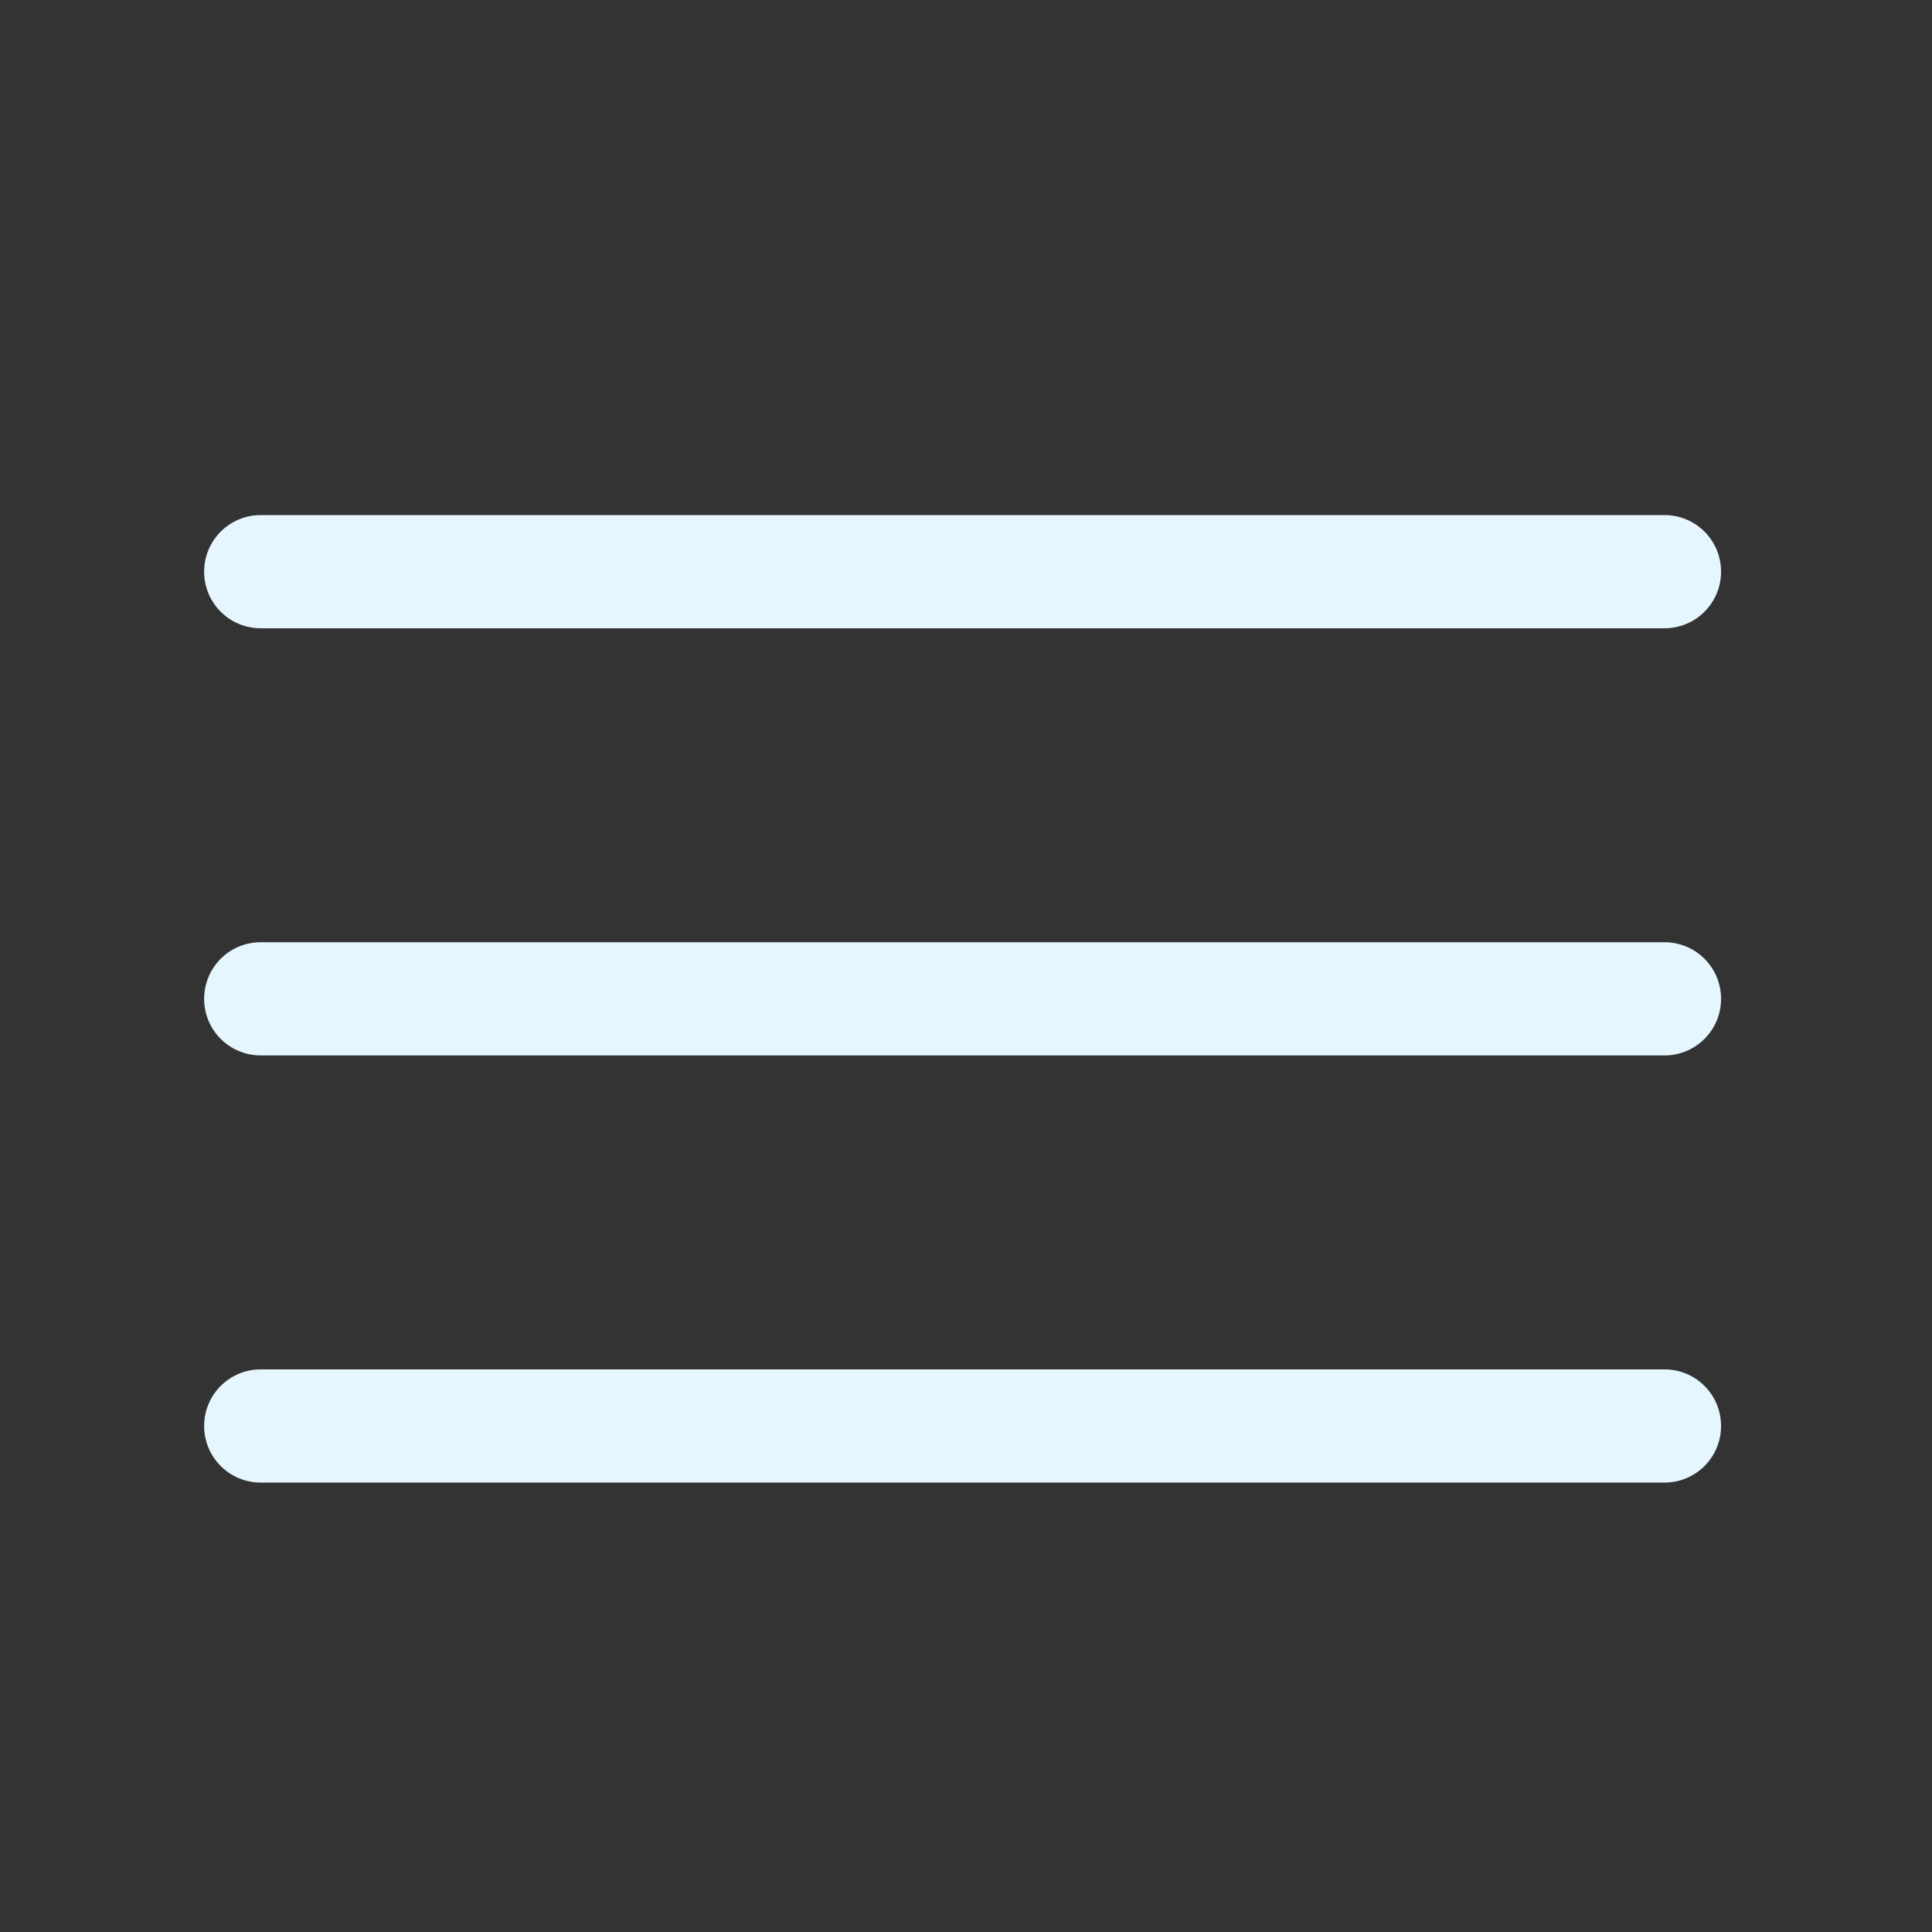
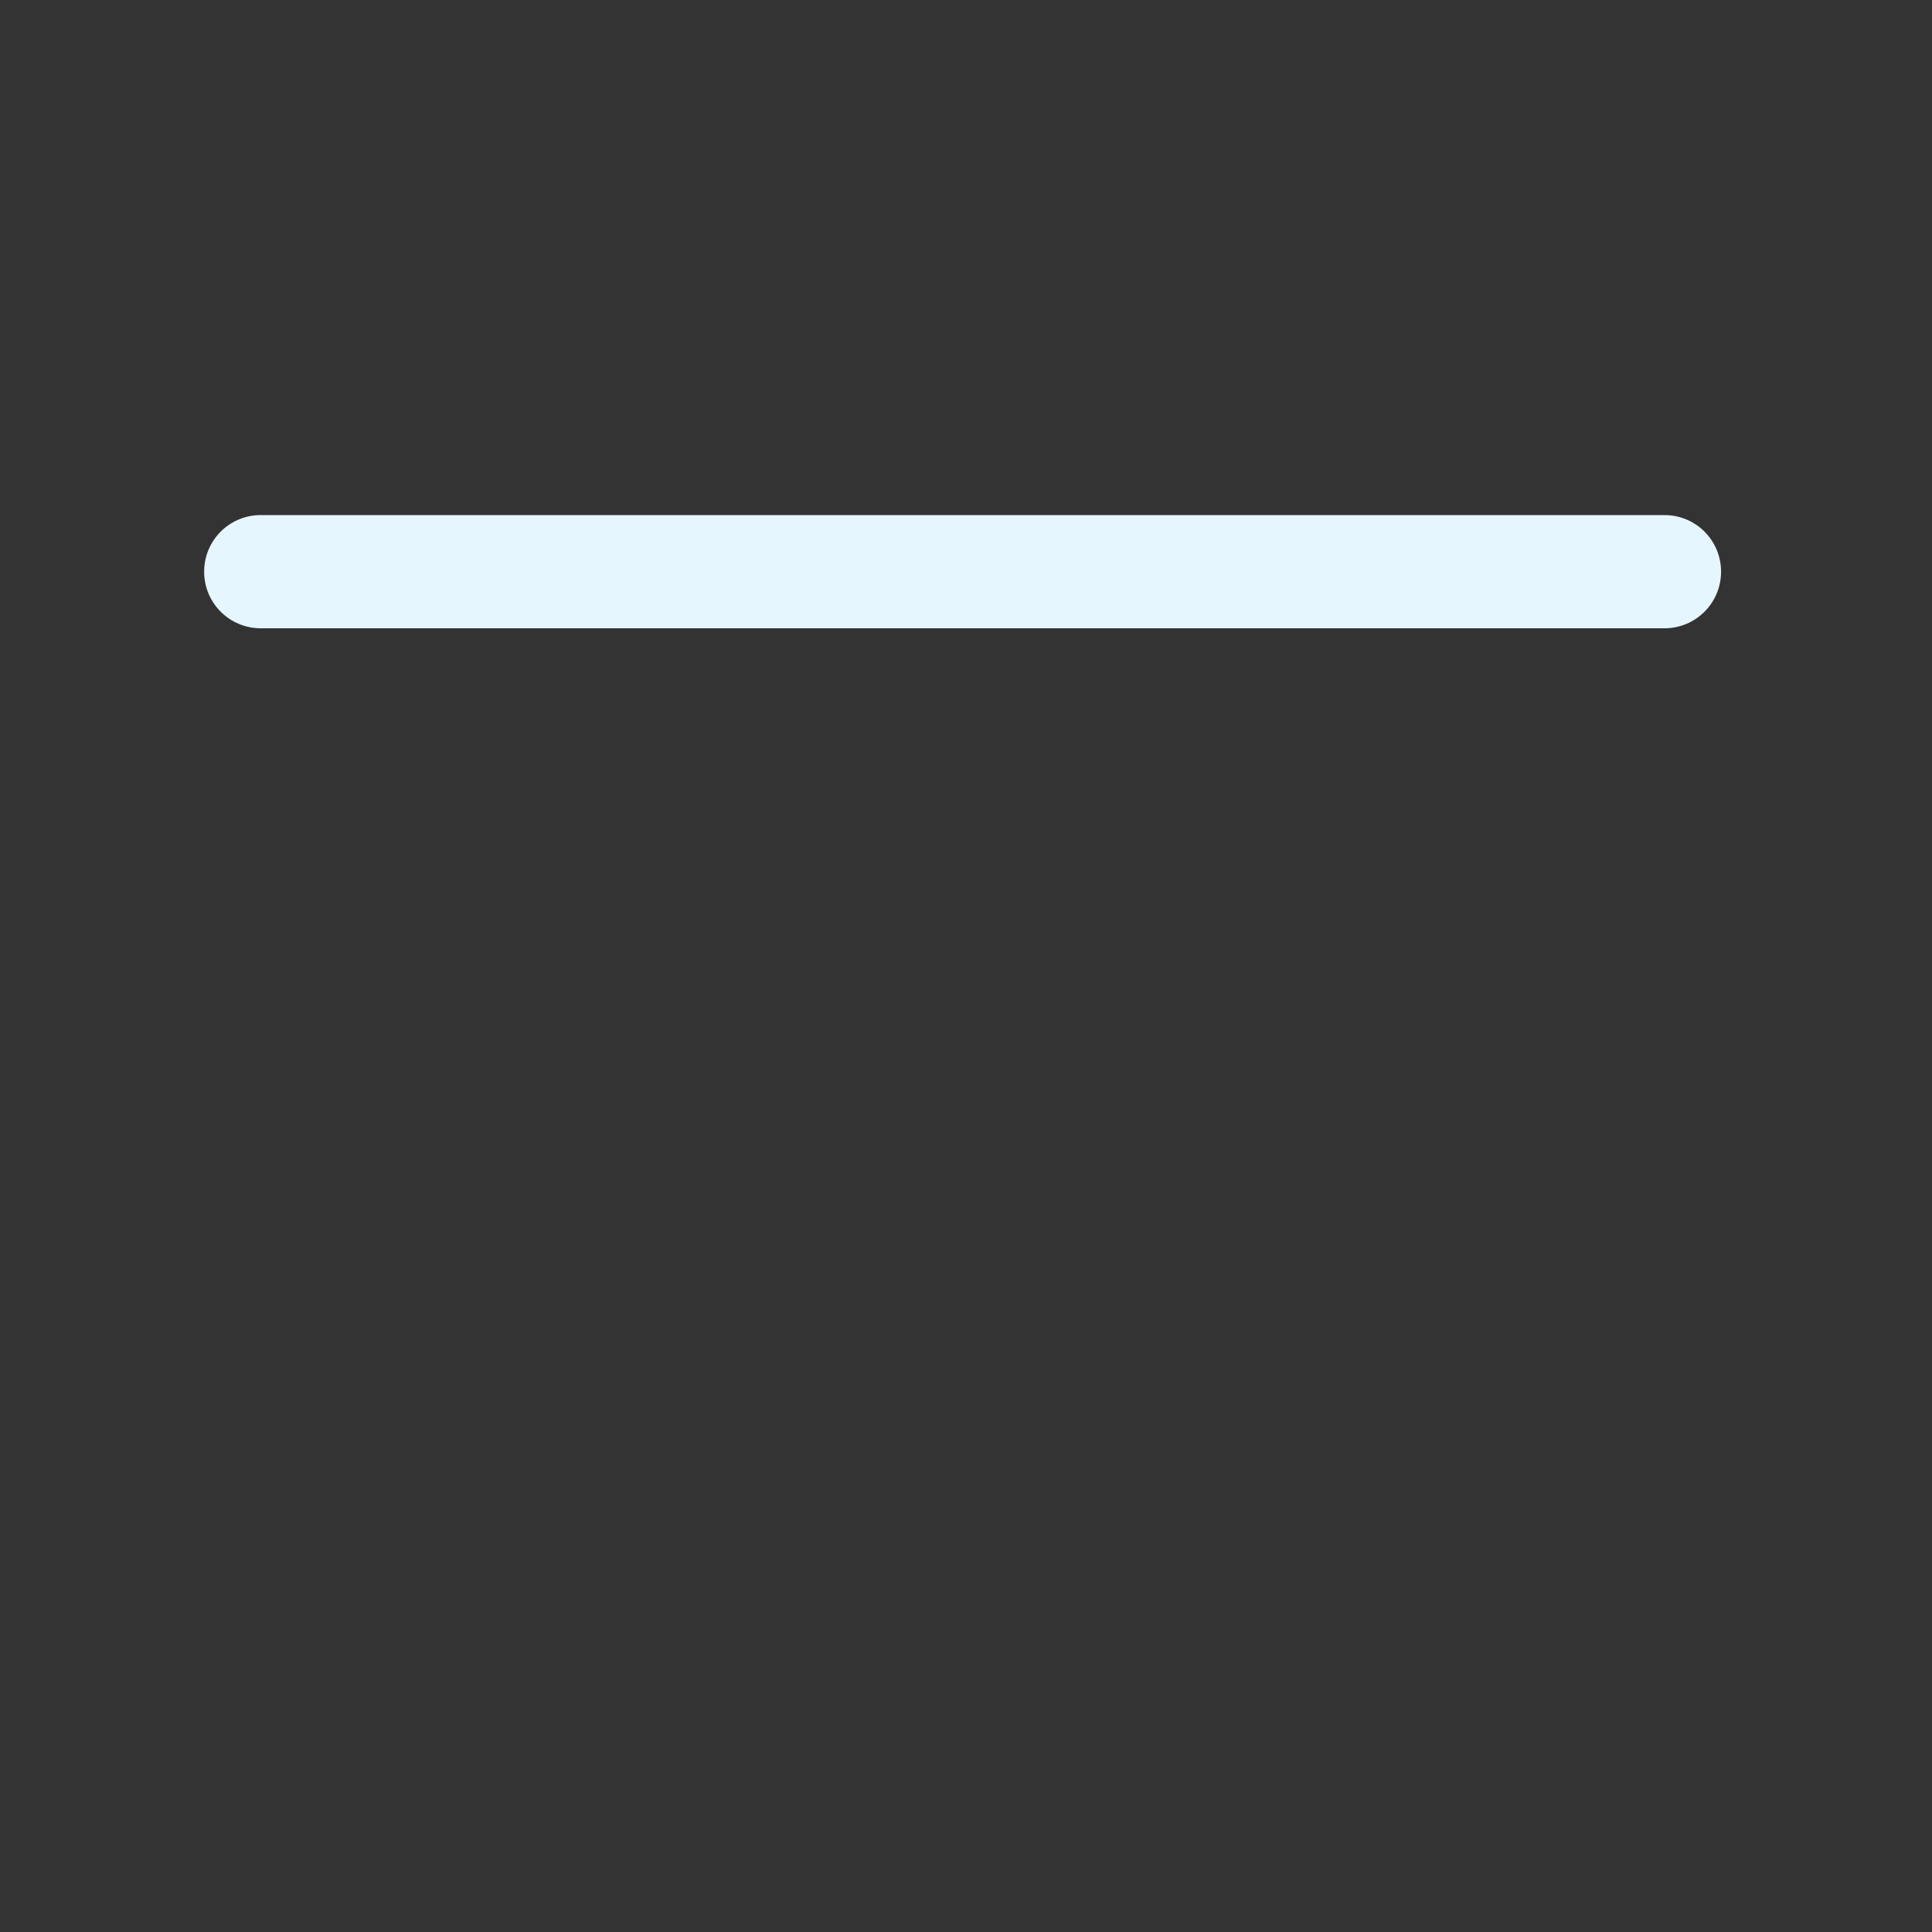
<svg xmlns="http://www.w3.org/2000/svg" id="Layer_1" version="1.1" viewBox="0 0 512 512">
  <rect x="0" y="0" width="512" height="512" fill="#333333" stroke="none" />
  <defs>
    <style> .st0 { fill: #e5f6fe; } </style>
  </defs>
  <g id="_1">
    <path class="st0" d="M441.1,166.5H69.1c-8.3,0-15-6.7-15-15s6.7-15,15-15h372c8.3,0,15,6.7,15,15s-6.7,15-15,15Z" />
-     <path class="st0" d="M441.1,279.7H69.1c-8.3,0-15-6.7-15-15s6.7-15,15-15h372c8.3,0,15,6.7,15,15s-6.7,15-15,15Z" />
-     <path class="st0" d="M441.1,392.9H69.1c-8.3,0-15-6.7-15-15s6.7-15,15-15h372c8.3,0,15,6.7,15,15s-6.7,15-15,15Z" />
  </g>
</svg>